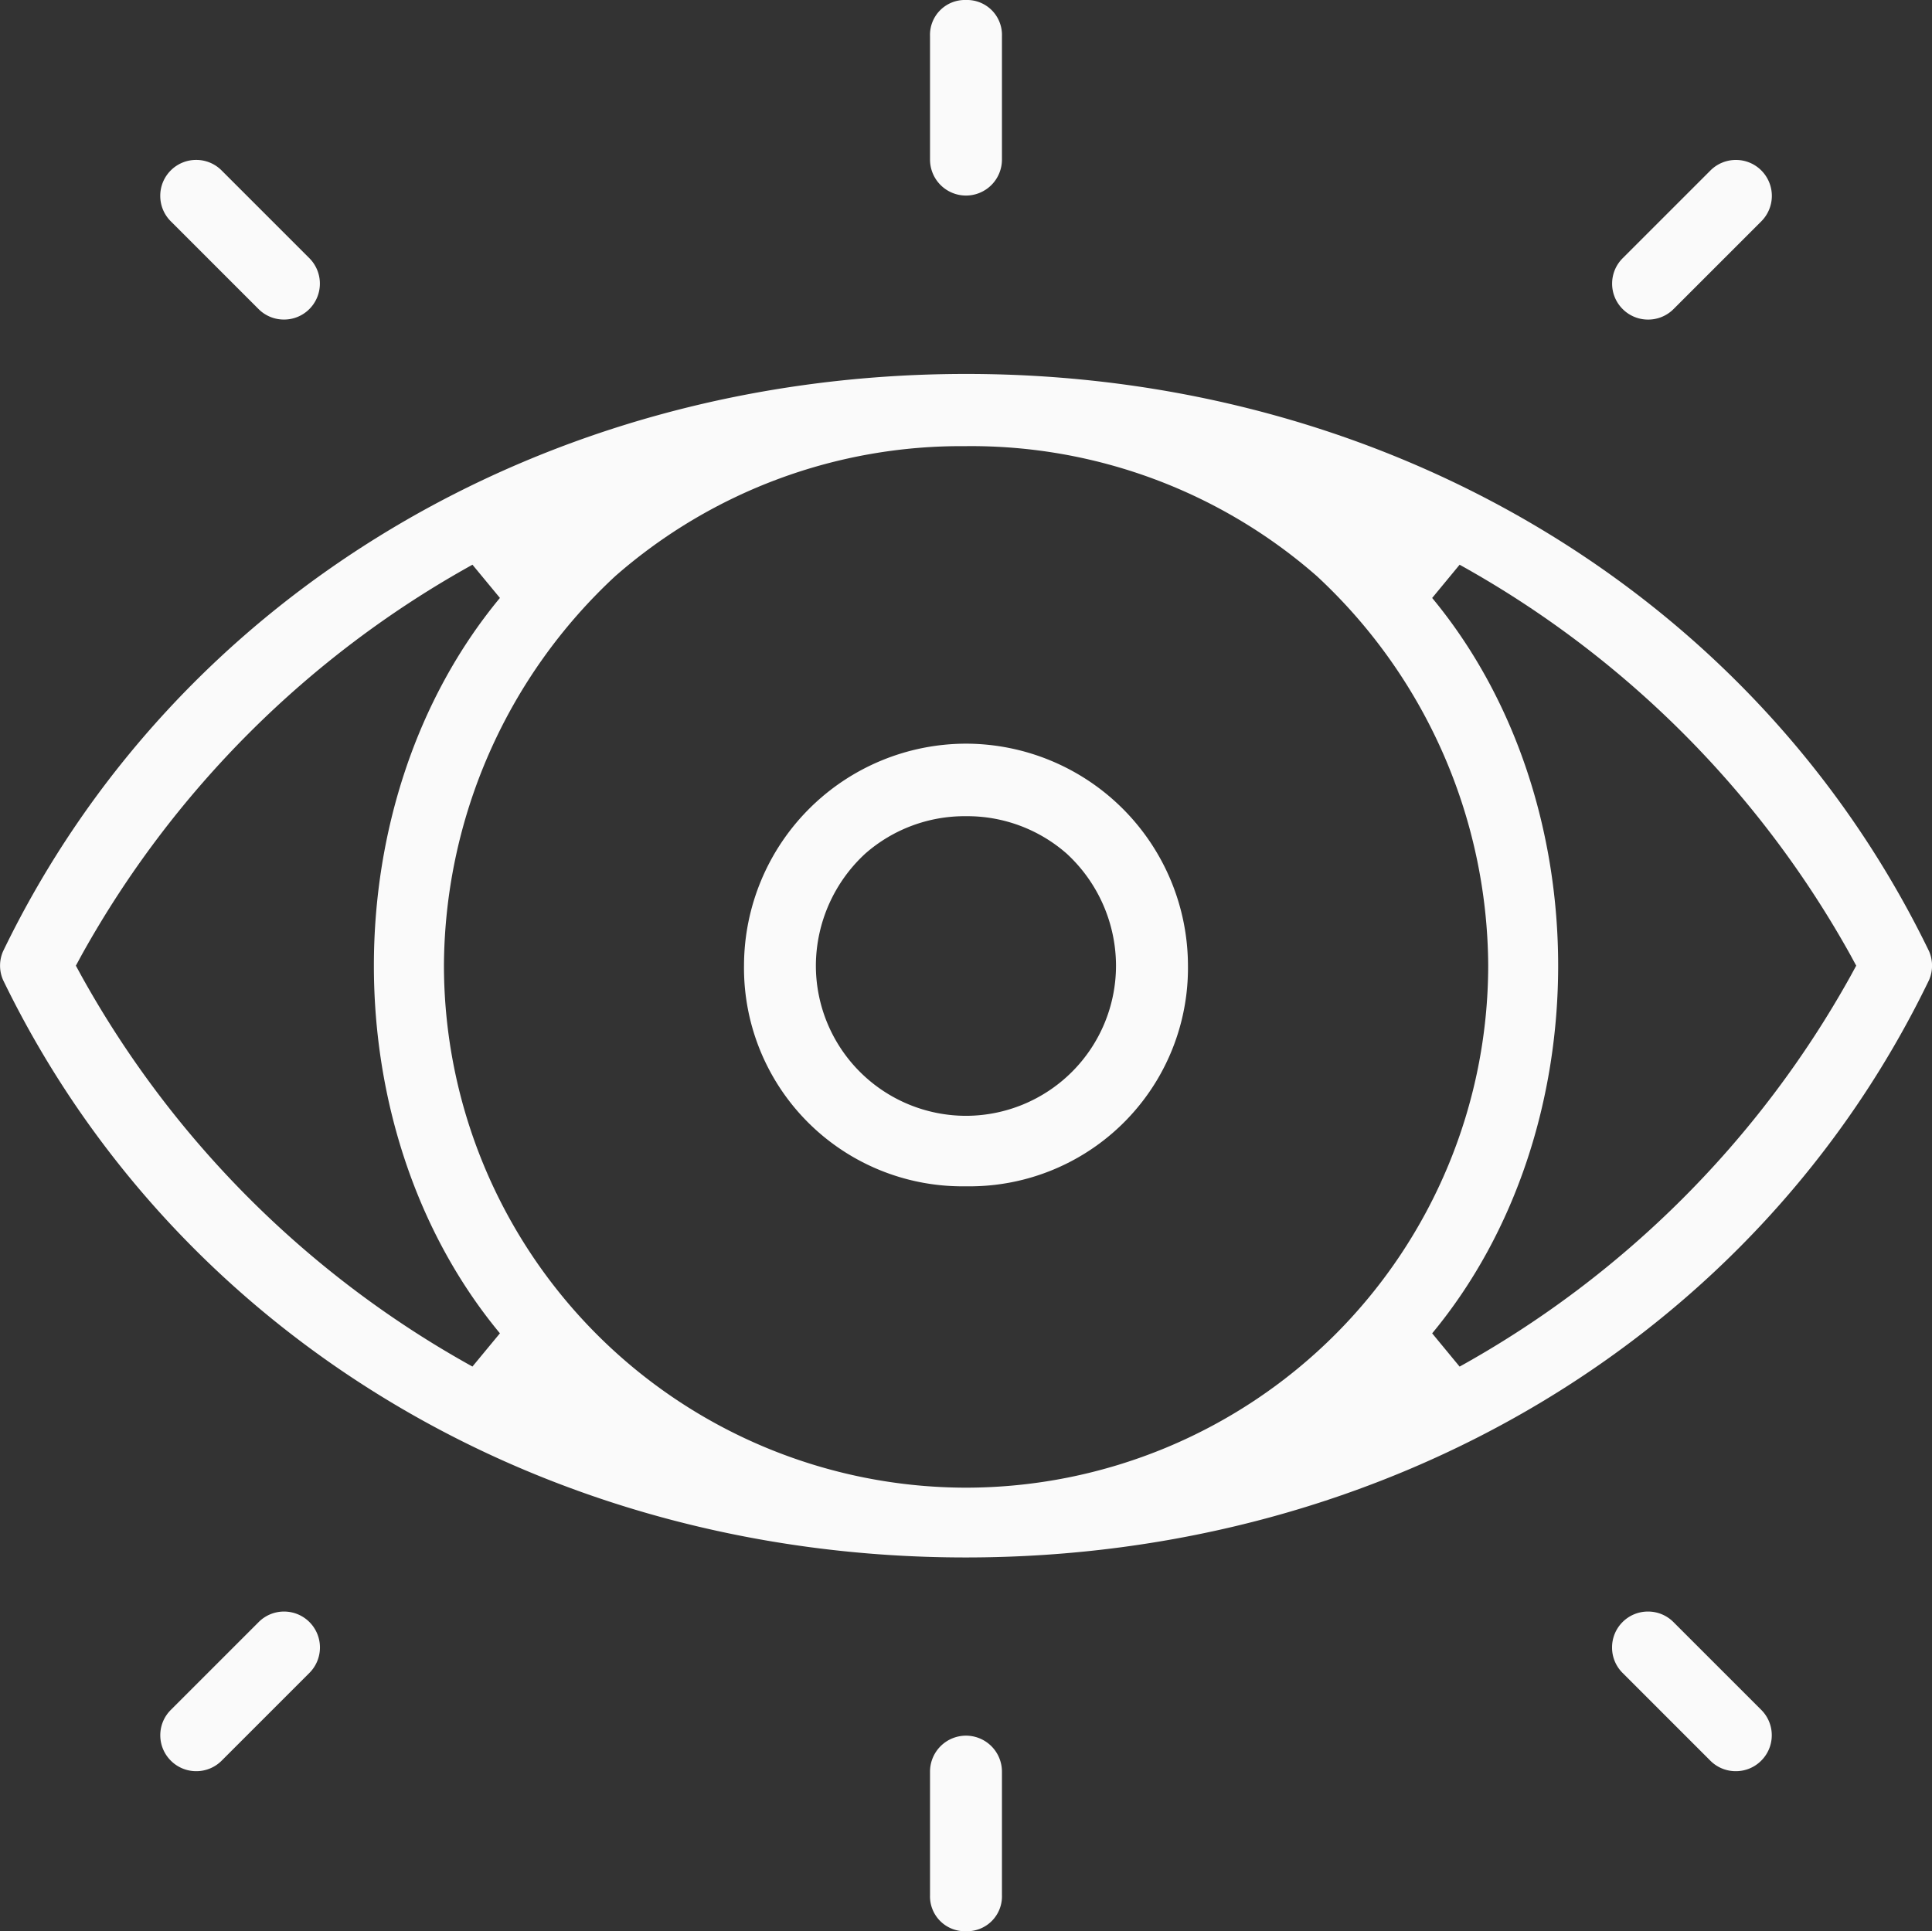
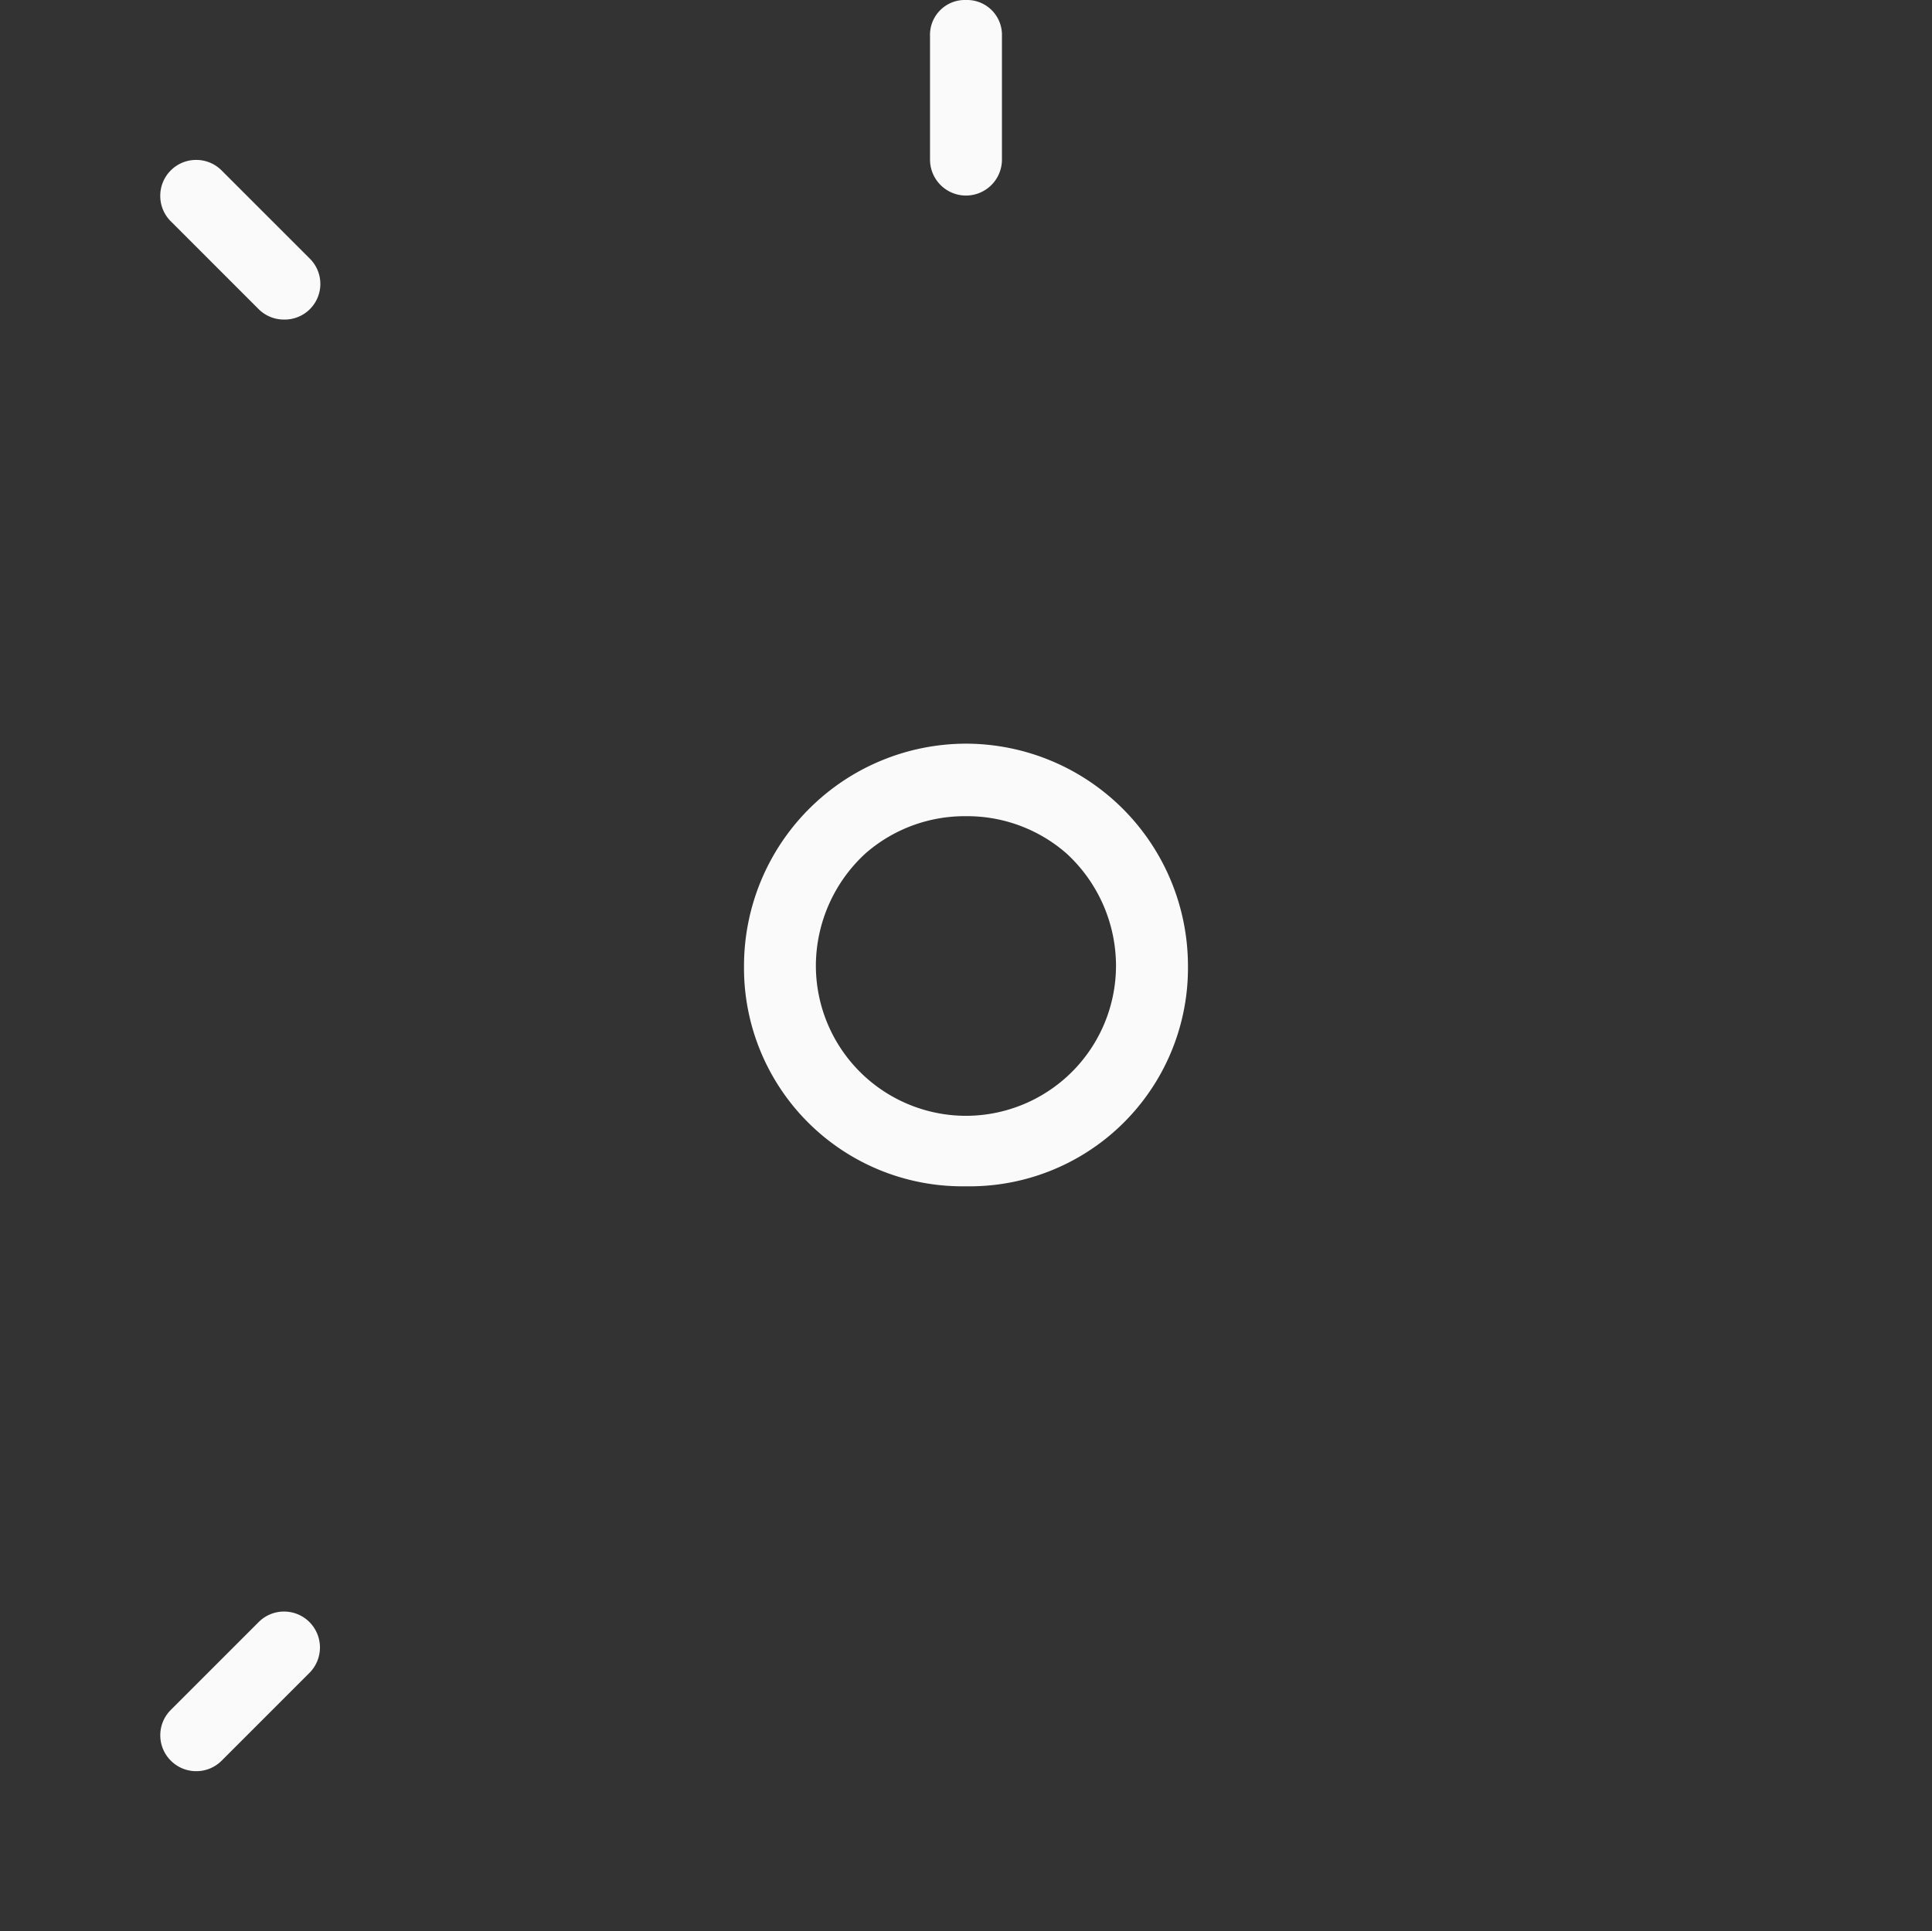
<svg xmlns="http://www.w3.org/2000/svg" id="组件_52_1" data-name="组件 52 – 1" width="66.027" height="66.008" viewBox="0 0 66.027 66.008">
  <rect x="0" y="0" width="66.027" height="66.008" fill="#333333" stroke="none" />
  <g id="组件_51_1" data-name="组件 51 – 1">
-     <path id="减去_24" data-name="减去 24" d="M-6007.744-1089.385c-14.4,0-27-7.564-32.9-19.739a1.222,1.222,0,0,1,0-.978c5.88-12.173,18.494-19.735,32.918-19.735,14.4,0,27.007,7.562,32.906,19.735a1.238,1.238,0,0,1,0,.978C-5980.7-1096.949-5993.32-1089.385-6007.744-1089.385Zm.01-37.983a17.931,17.931,0,0,0-11.987,4.442,18.287,18.287,0,0,0-5.855,13.282v.032a17.863,17.863,0,0,0,17.844,17.842,17.863,17.863,0,0,0,17.844-17.842v-.032a18.287,18.287,0,0,0-5.855-13.282A17.929,17.929,0,0,0-6007.734-1127.369Zm16.869,4.052h0l-.938,1.136c5.741,6.93,5.741,18.206,0,25.135l.938,1.137a34.317,34.317,0,0,0,13.36-13.348l.194-.356-.194-.358a34.328,34.328,0,0,0-13.36-13.346Zm-33.737,0h0a34.29,34.29,0,0,0-13.359,13.346l-.194.358.194.356a34.267,34.267,0,0,0,13.359,13.346l.939-1.136c-5.743-6.929-5.743-18.2,0-25.135l-.939-1.136Z" transform="translate(6040.748 1142.618)" fill="#fafafa" />
    <path id="减去_17" data-name="减去 17" d="M-6039.52-1123.154a1.23,1.23,0,0,1-1.229-1.228v-4.222a1.191,1.191,0,0,1,1.229-1.234,1.193,1.193,0,0,1,1.229,1.234v4.222A1.23,1.23,0,0,1-6039.52-1123.154Z" transform="translate(6072.533 1129.838)" fill="#fafafa" />
-     <path id="减去_21" data-name="减去 21" d="M-6039.52-1123.154a1.191,1.191,0,0,1-1.229-1.234v-4.222a1.23,1.23,0,0,1,1.229-1.228,1.23,1.23,0,0,1,1.229,1.228v4.223A1.191,1.191,0,0,1-6039.52-1123.154Z" transform="translate(6072.533 1189.162)" fill="#fafafa" />
-     <path id="减去_19" data-name="减去 19" d="M-6036.524-1124.385a1.219,1.219,0,0,1-.869-.359l-3-3a1.22,1.22,0,0,1-.359-.869,1.22,1.22,0,0,1,.359-.869,1.221,1.221,0,0,1,.869-.359,1.22,1.22,0,0,1,.868.359l3,3a1.231,1.231,0,0,1,0,1.738A1.218,1.218,0,0,1-6036.524-1124.385Z" transform="translate(6046.229 1135.307)" fill="#fafafa" />
+     <path id="减去_19" data-name="减去 19" d="M-6036.524-1124.385a1.219,1.219,0,0,1-.869-.359l-3-3a1.22,1.22,0,0,1-.359-.869,1.22,1.22,0,0,1,.359-.869,1.221,1.221,0,0,1,.869-.359,1.22,1.22,0,0,1,.868.359l3,3A1.218,1.218,0,0,1-6036.524-1124.385Z" transform="translate(6046.229 1135.307)" fill="#fafafa" />
    <path id="减去_22" data-name="减去 22" d="M-6039.52-1124.385a1.221,1.221,0,0,1-.868-.359,1.221,1.221,0,0,1-.361-.869,1.214,1.214,0,0,1,.361-.867l3-3a1.22,1.22,0,0,1,.867-.361,1.226,1.226,0,0,1,.869.359,1.23,1.23,0,0,1,0,1.738l-3,3A1.221,1.221,0,0,1-6039.52-1124.385Z" transform="translate(6046.227 1184.923)" fill="#fafafa" />
-     <path id="减去_18" data-name="减去 18" d="M-6039.52-1124.385a1.221,1.221,0,0,1-.868-.359,1.221,1.221,0,0,1-.361-.869,1.22,1.22,0,0,1,.361-.869l3-3a1.224,1.224,0,0,1,.869-.359,1.22,1.22,0,0,1,.869.359,1.23,1.23,0,0,1,0,1.738l-3,3A1.221,1.221,0,0,1-6039.52-1124.385Z" transform="translate(6095.844 1135.308)" fill="#fafafa" />
-     <path id="减去_20" data-name="减去 20" d="M-6036.524-1124.385a1.219,1.219,0,0,1-.869-.359l-3-3a1.22,1.22,0,0,1-.359-.869,1.22,1.22,0,0,1,.359-.869,1.221,1.221,0,0,1,.869-.359,1.222,1.222,0,0,1,.869.359l3,3a1.22,1.22,0,0,1,.361.869,1.221,1.221,0,0,1-.361.869A1.218,1.218,0,0,1-6036.524-1124.385Z" transform="translate(6095.845 1184.923)" fill="#fafafa" />
  </g>
  <path id="减去_23" data-name="减去 23" d="M-6033.164-1114.709a7.465,7.465,0,0,1-7.585-7.559,7.6,7.6,0,0,1,7.587-7.57,7.6,7.6,0,0,1,7.585,7.571A7.464,7.464,0,0,1-6033.164-1114.709Zm0-12.65a5.146,5.146,0,0,0-3.442,1.28,5.227,5.227,0,0,0-1.687,3.8v.032a5.135,5.135,0,0,0,5.129,5.129,5.134,5.134,0,0,0,5.128-5.129v-.032a5.223,5.223,0,0,0-1.685-3.8A5.15,5.15,0,0,0-6033.162-1127.359Z" transform="translate(6066.176 1155.256)" fill="#fafafa" />
</svg>